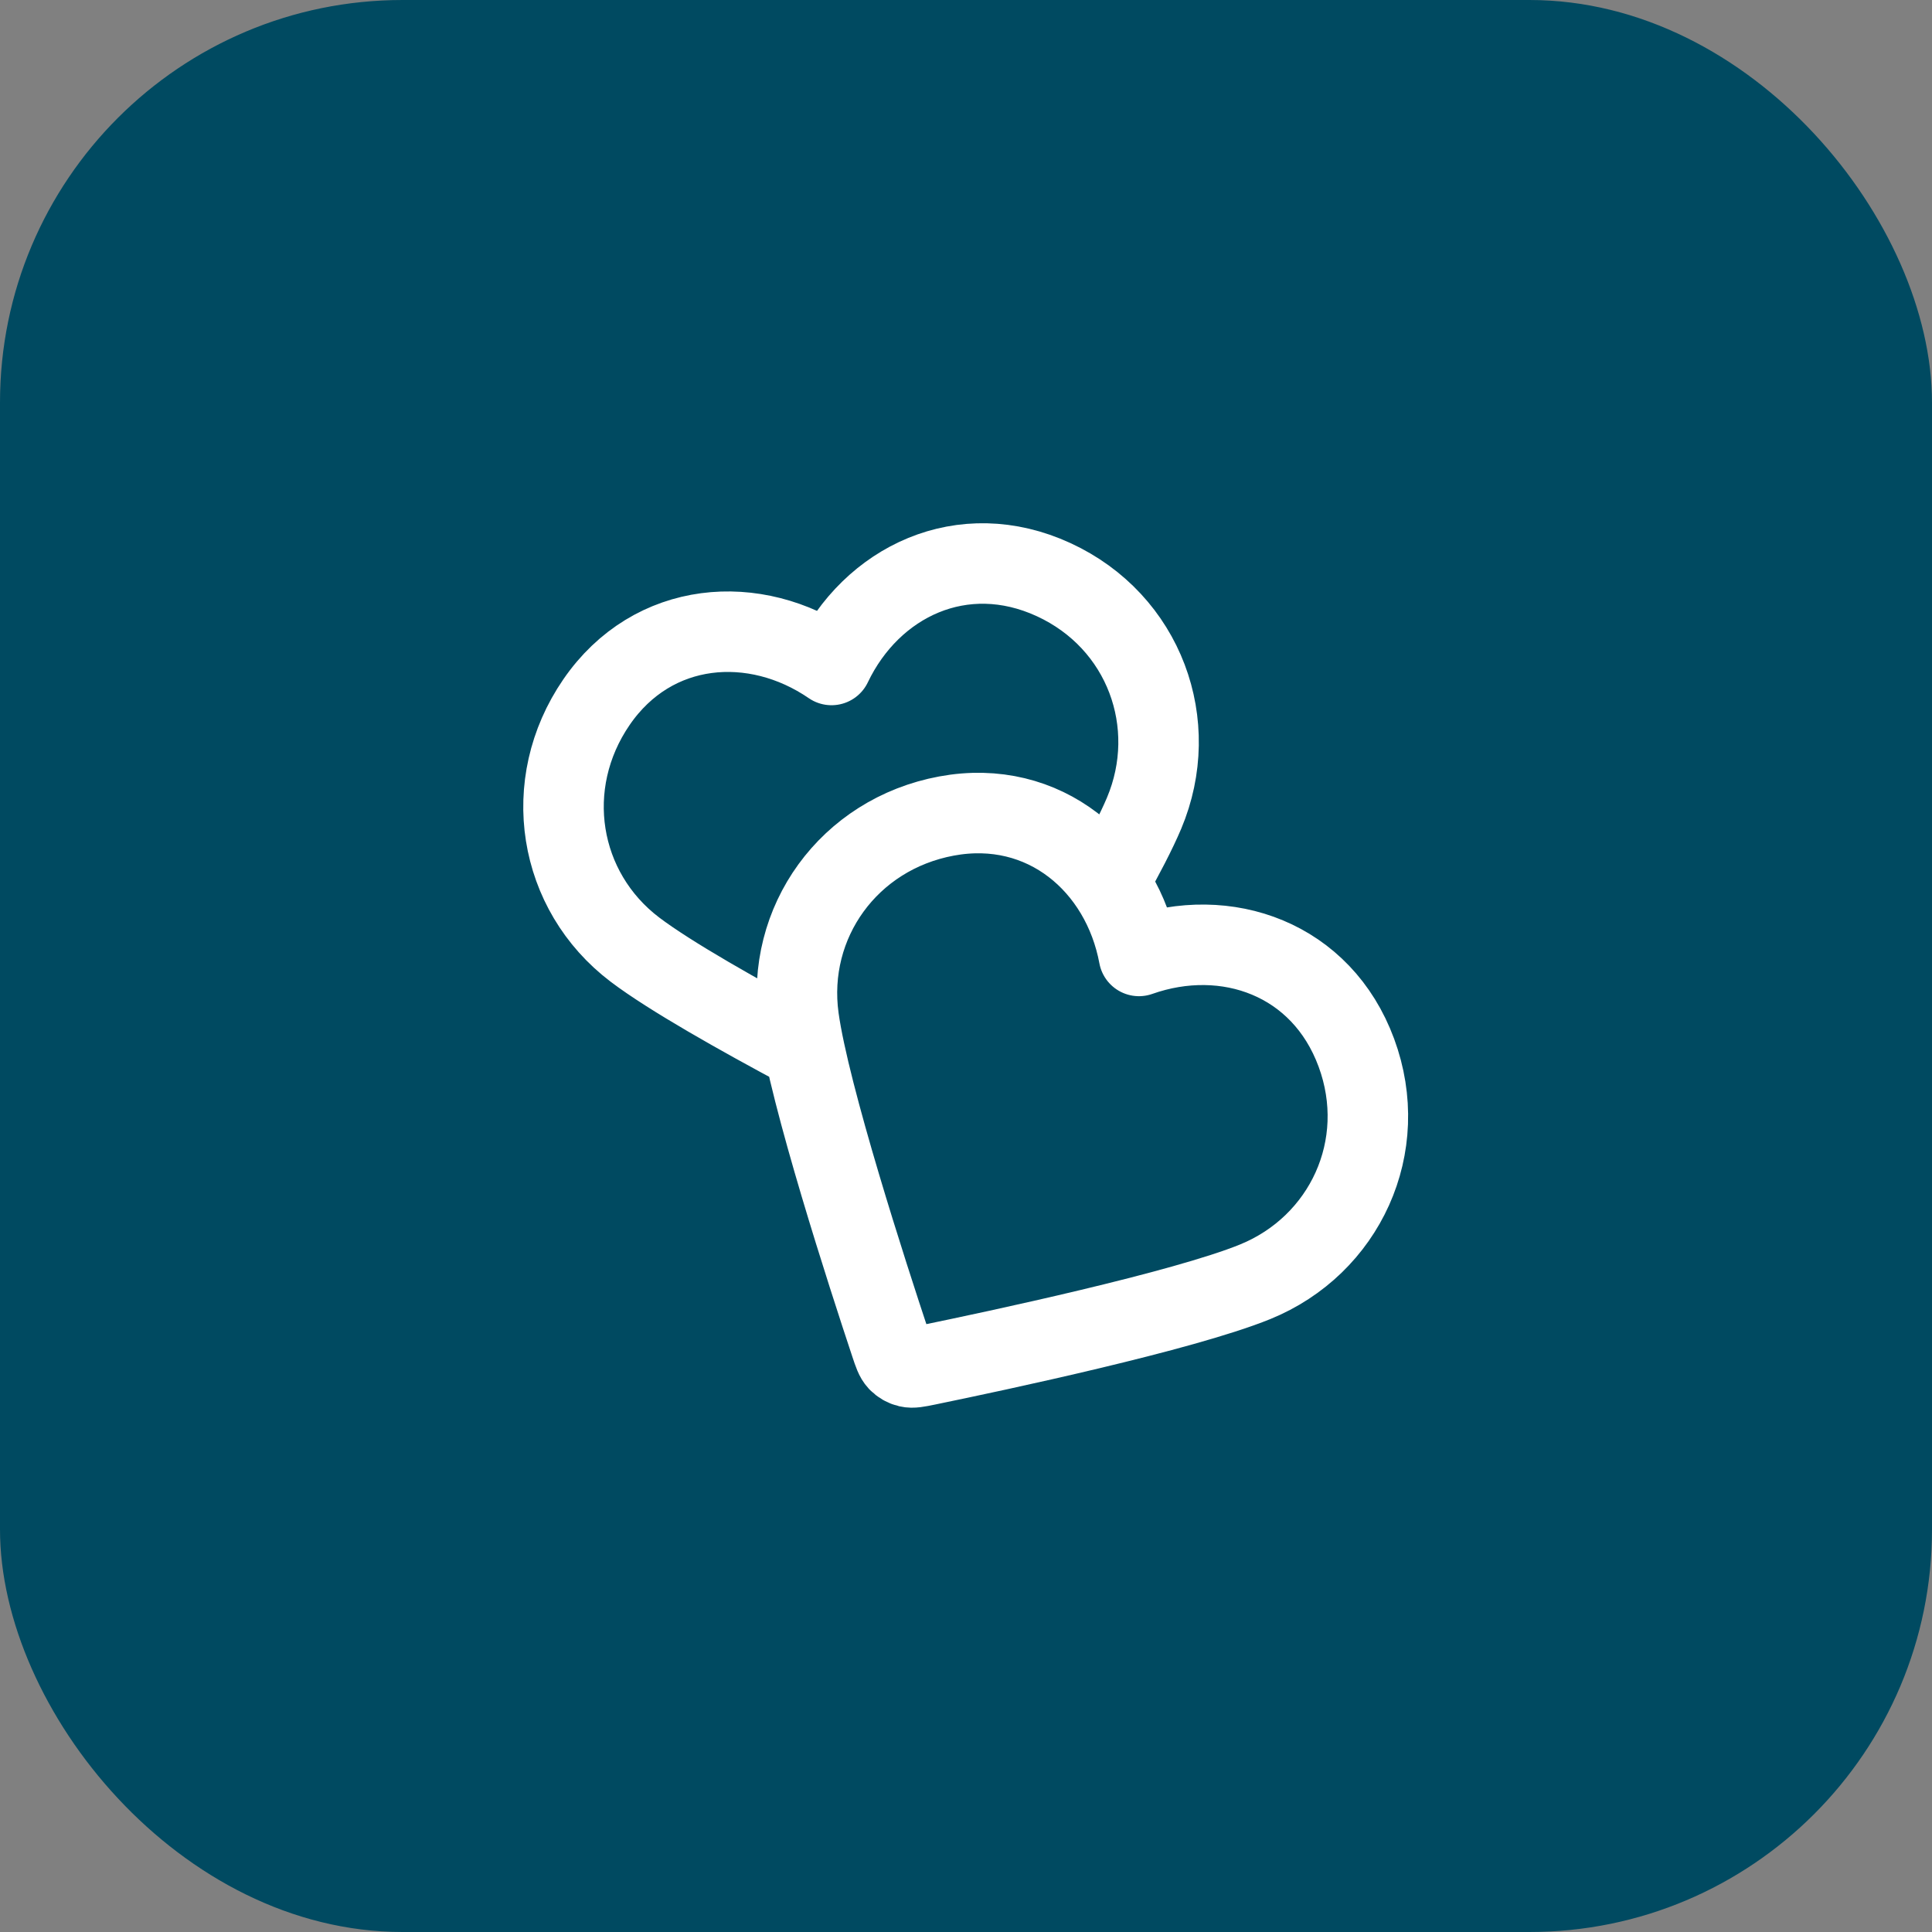
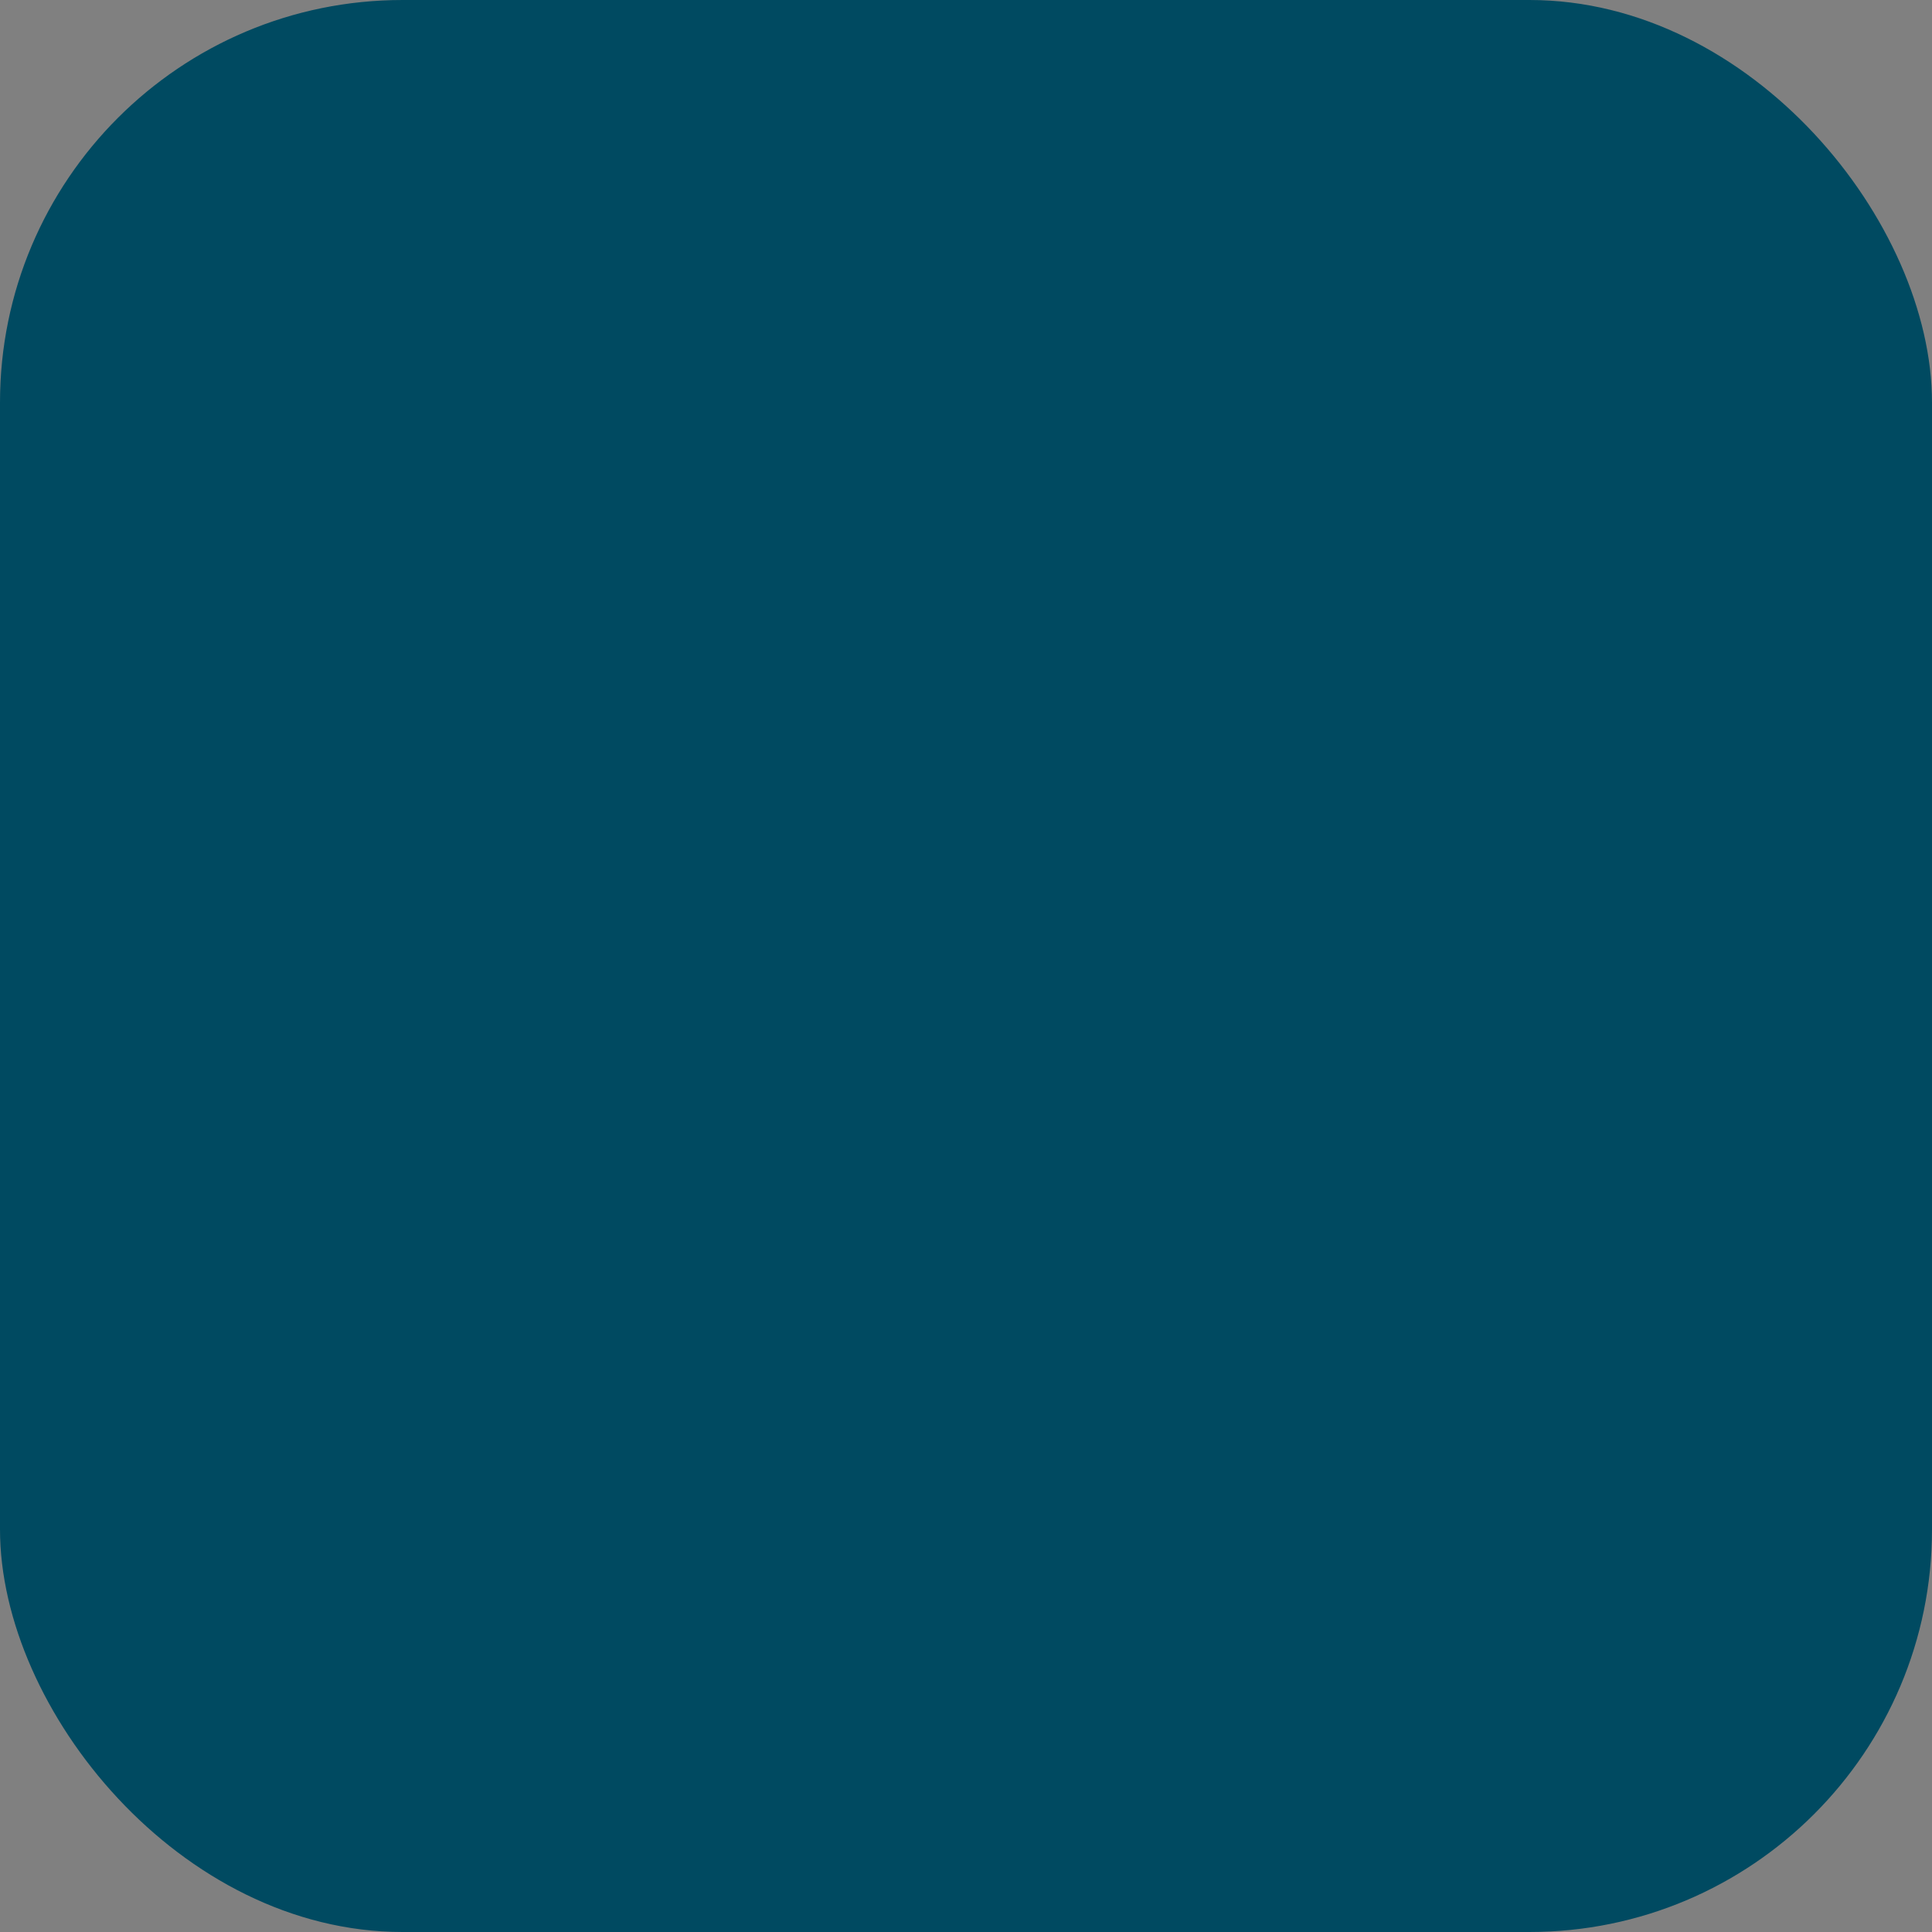
<svg xmlns="http://www.w3.org/2000/svg" width="48" height="48" viewBox="0 0 48 48" fill="none">
  <rect x="0" y="0" width="48" height="48" fill="#808080" stroke="none" />
  <rect width="48" height="48" rx="10" fill="#004A61" />
-   <path d="M27.546 21.925C27.919 21.261 28.231 20.662 28.424 20.205C29.357 17.989 28.434 15.441 26.177 14.401C23.92 13.361 21.653 14.44 20.659 16.521C18.757 15.216 16.219 15.407 14.82 17.444C13.421 19.481 13.86 22.142 15.776 23.594C16.646 24.253 18.366 25.224 19.986 26.088M28.297 23.75C27.875 21.482 25.945 19.823 23.516 20.274C21.086 20.725 19.515 22.917 19.843 25.299C20.107 27.213 21.564 31.703 22.126 33.394C22.203 33.625 22.241 33.74 22.317 33.821C22.384 33.891 22.472 33.942 22.566 33.964C22.673 33.989 22.792 33.965 23.031 33.916C24.776 33.557 29.393 32.574 31.183 31.846C33.41 30.939 34.559 28.484 33.698 26.153C32.837 23.822 30.472 22.982 28.297 23.75Z" stroke="white" stroke-width="2" stroke-linecap="round" stroke-linejoin="round" />
</svg>